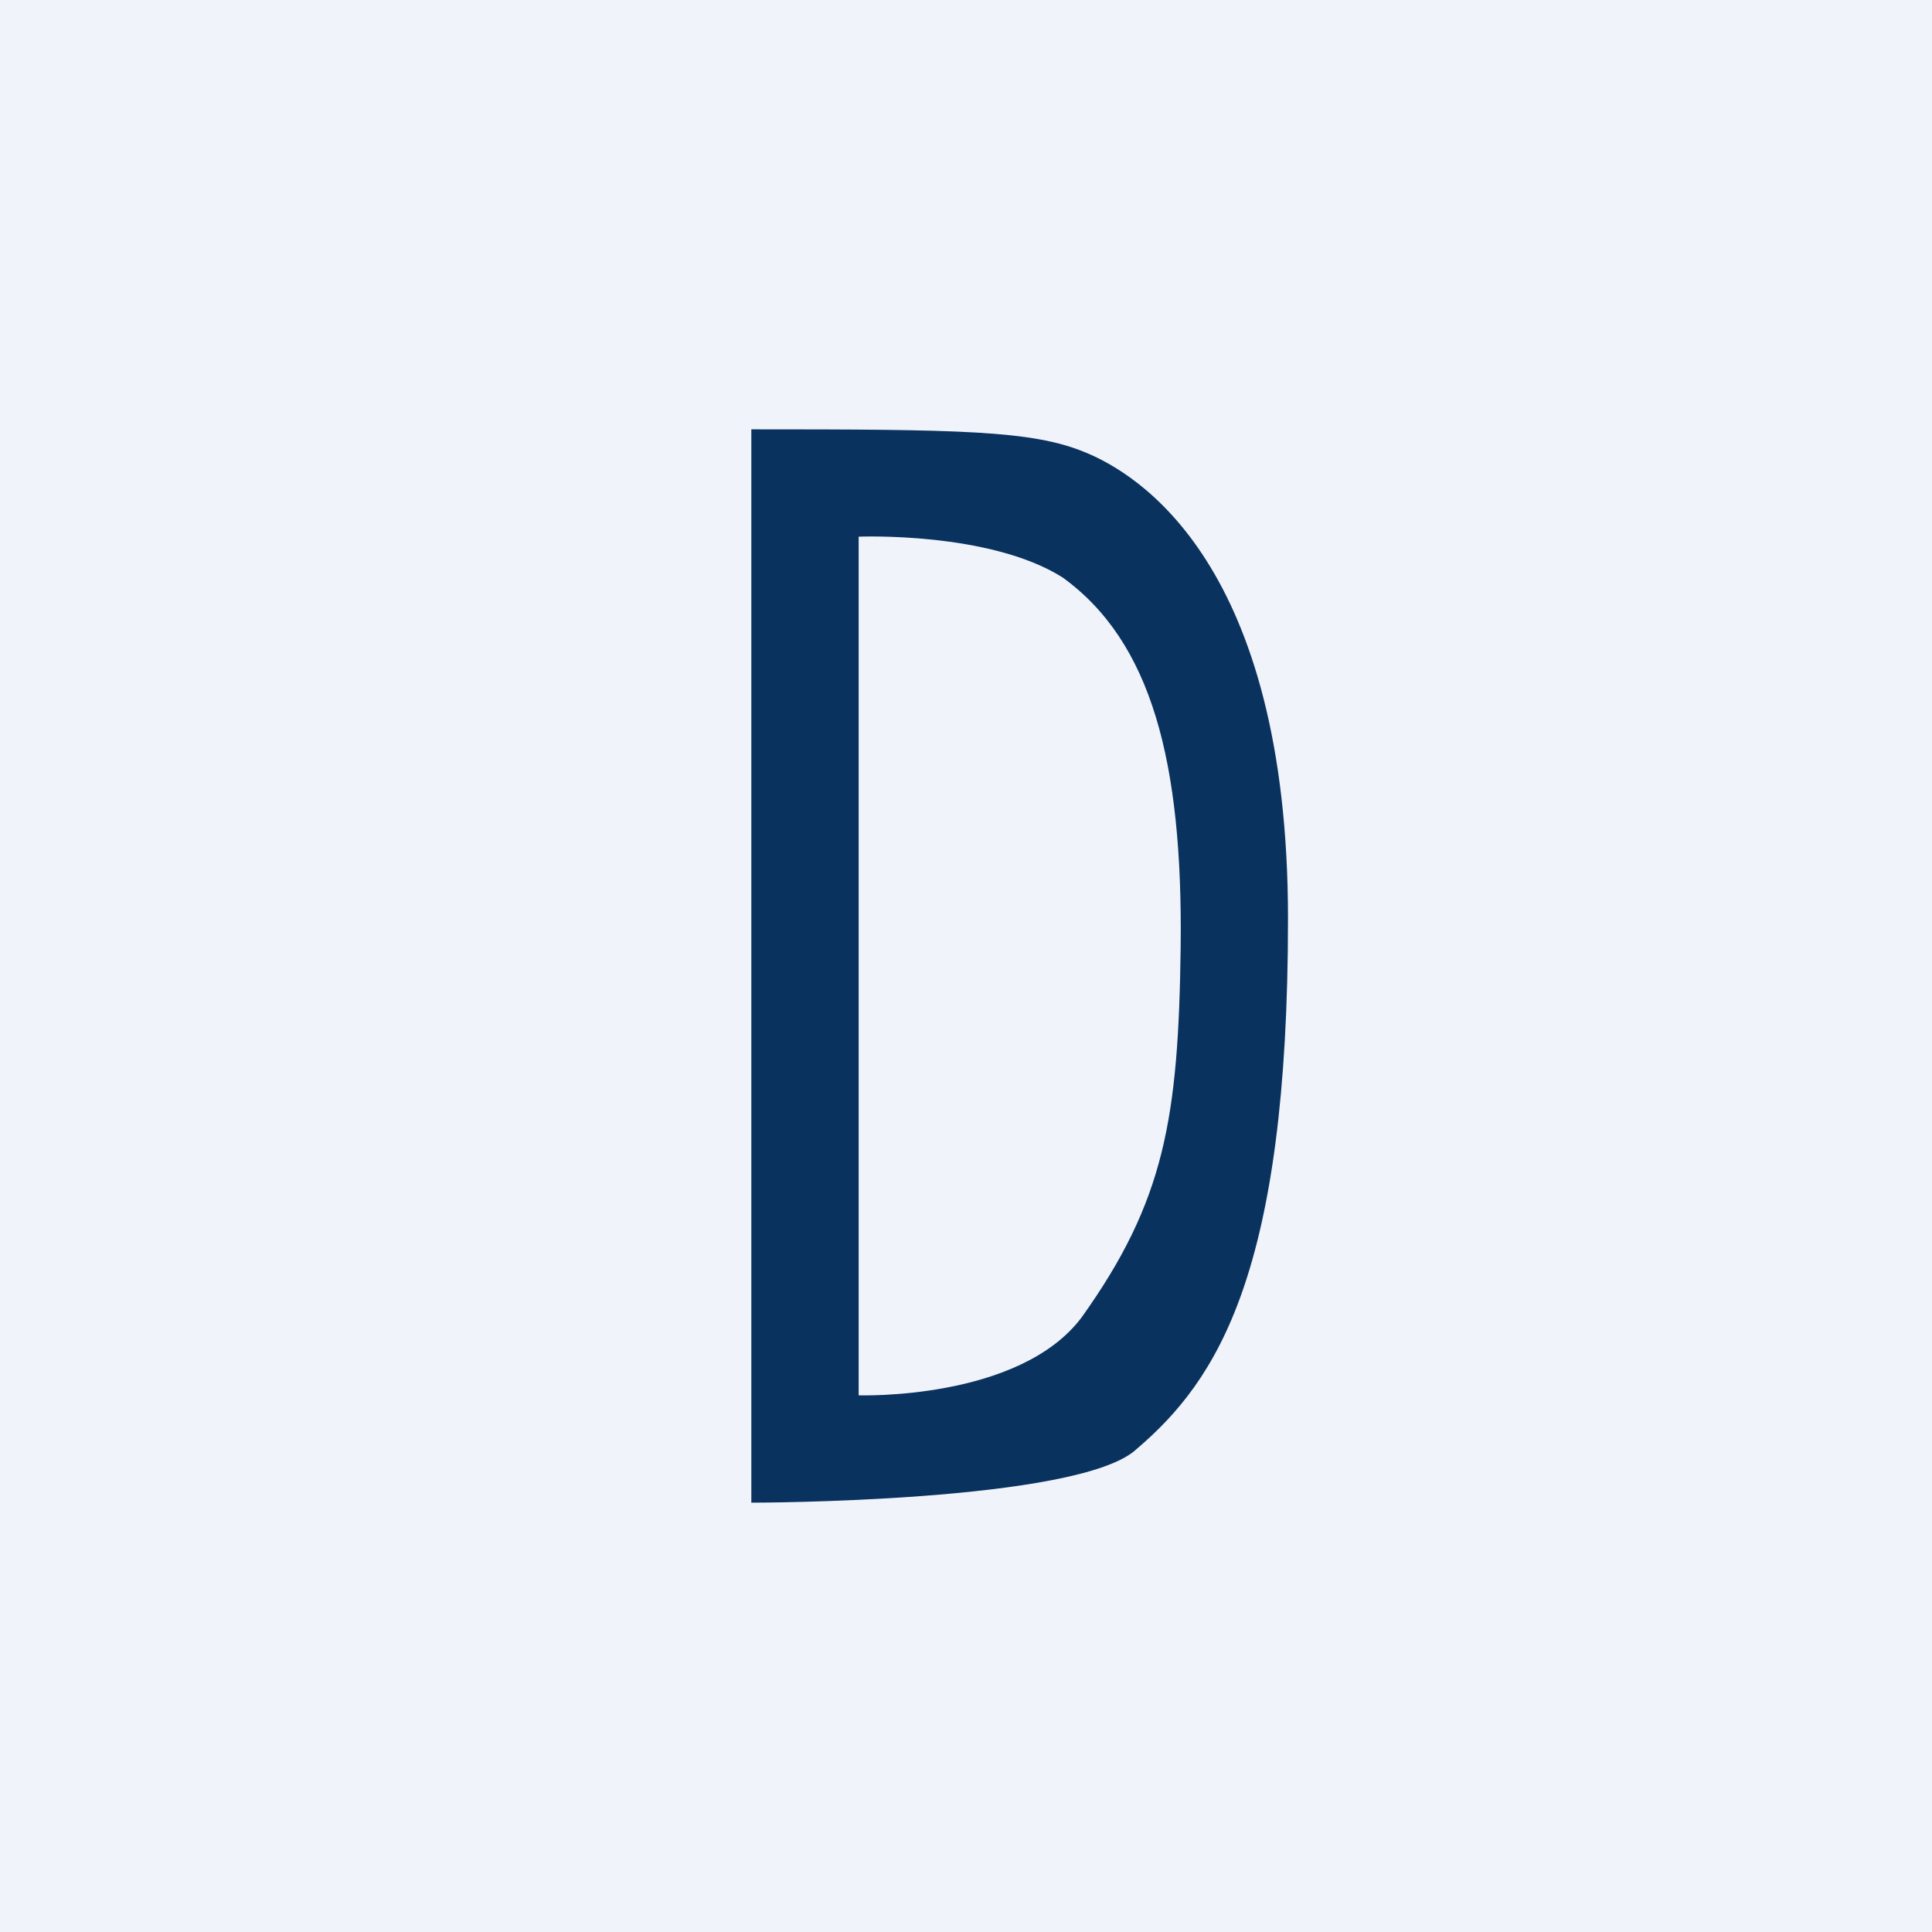
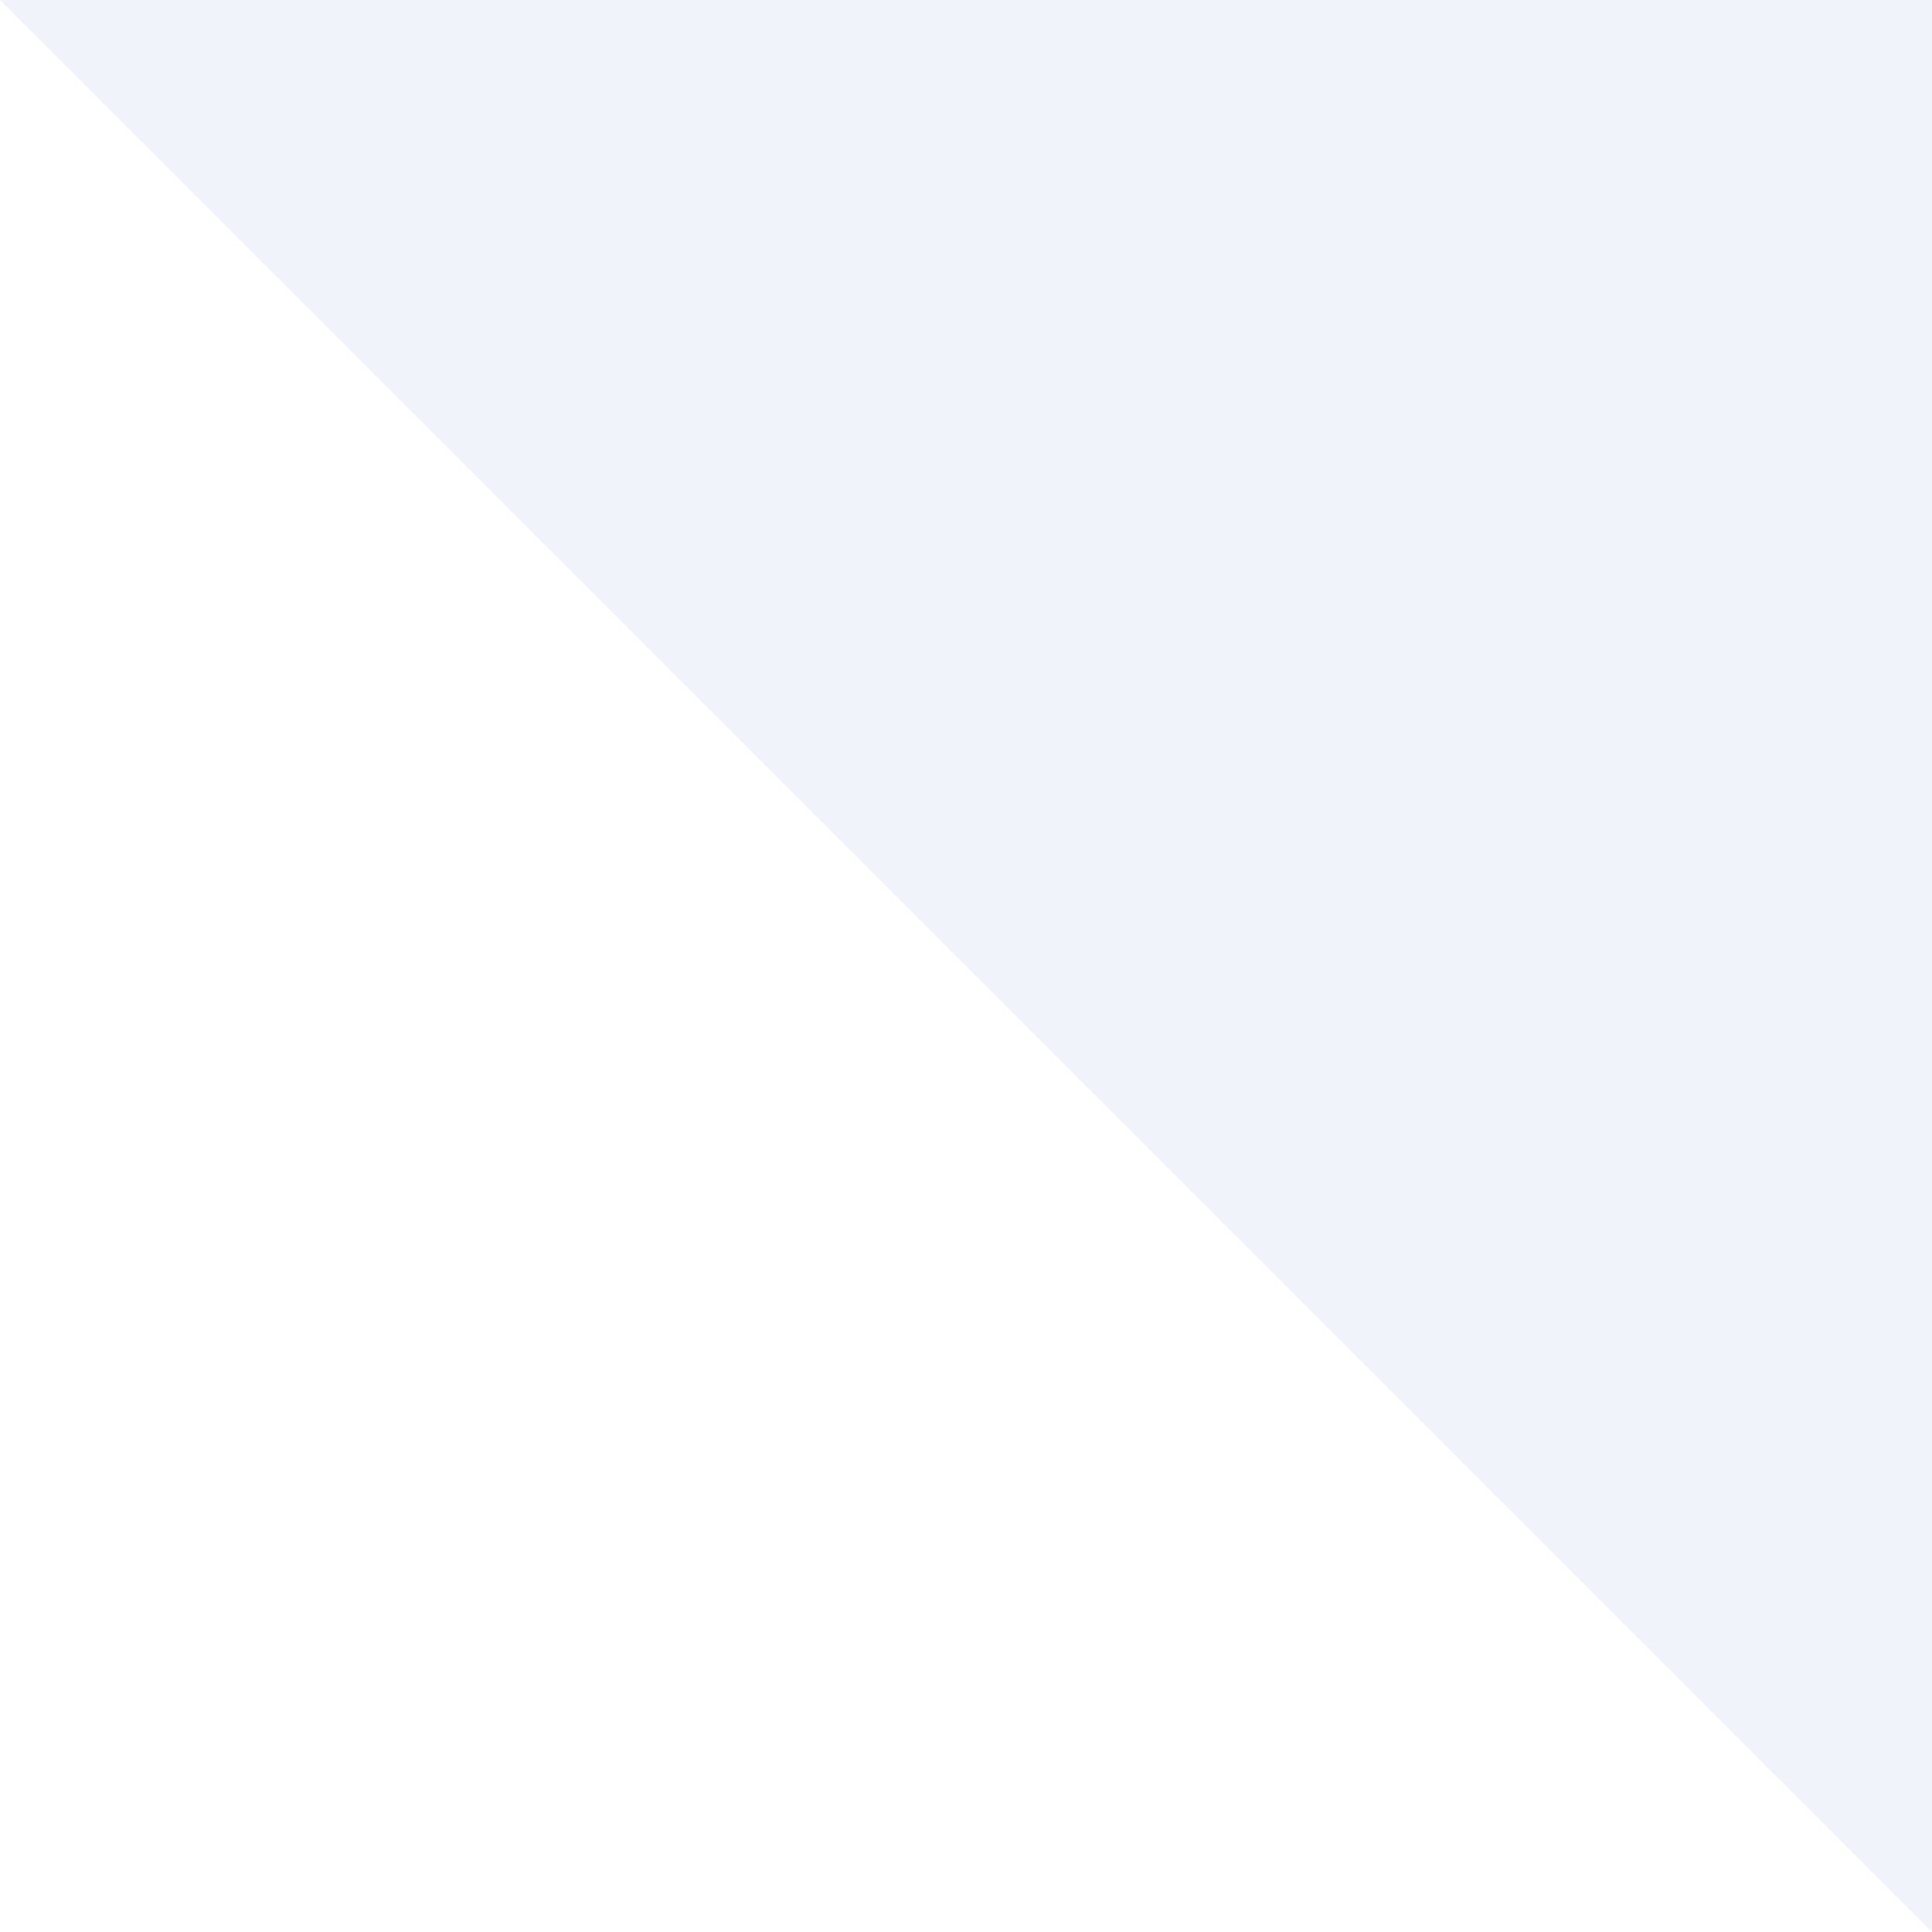
<svg xmlns="http://www.w3.org/2000/svg" width="18" height="18" viewBox="0 0 18 18">
-   <path fill="#F0F3FA" d="M0 0h18v18H0z" />
-   <path fill-rule="evenodd" d="M7 14V4c1.94 0 2.61.01 3.1.21.5.2 1.9 1.04 1.9 4.35 0 3.3-.66 4.3-1.41 4.94C10.06 14 7 14 7 14Zm1-1V5s1.22-.05 1.9.38c.83.6 1.12 1.72 1.1 3.44-.02 1.6-.15 2.37-.92 3.45C9.5 13.05 8 13 8 13Z" fill="#09325E" />
+   <path fill="#F0F3FA" d="M0 0h18v18z" />
</svg>